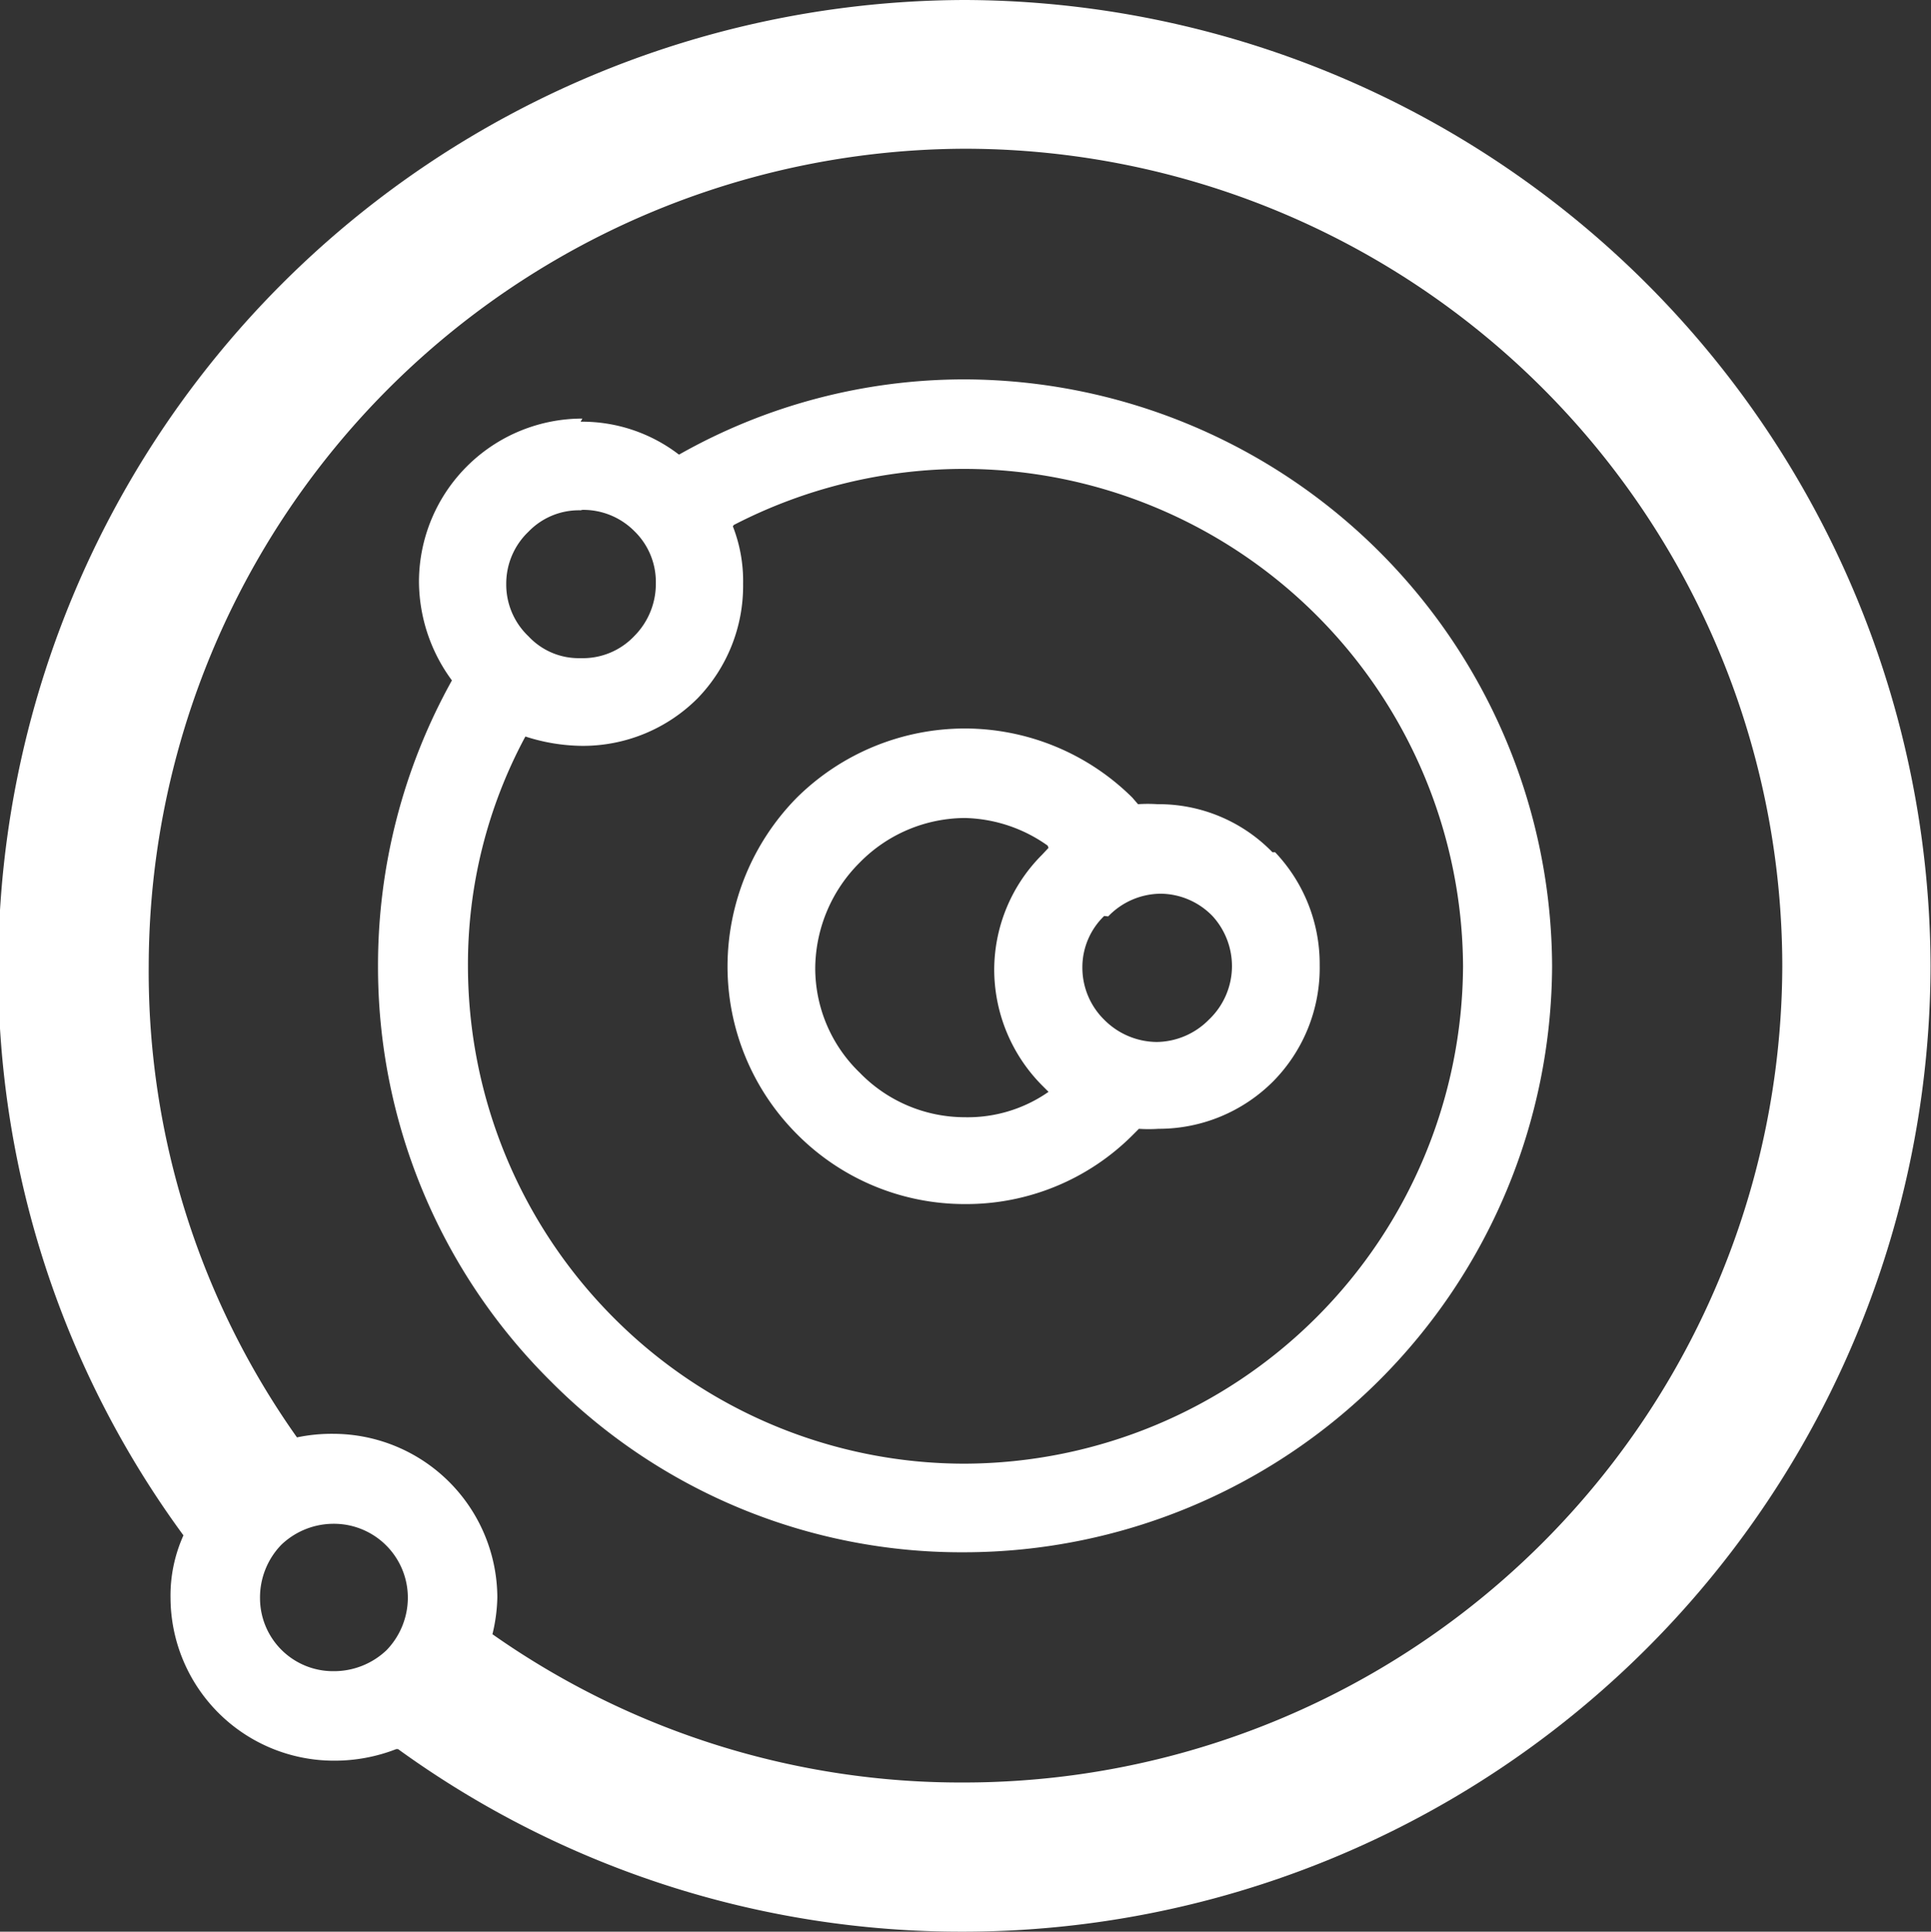
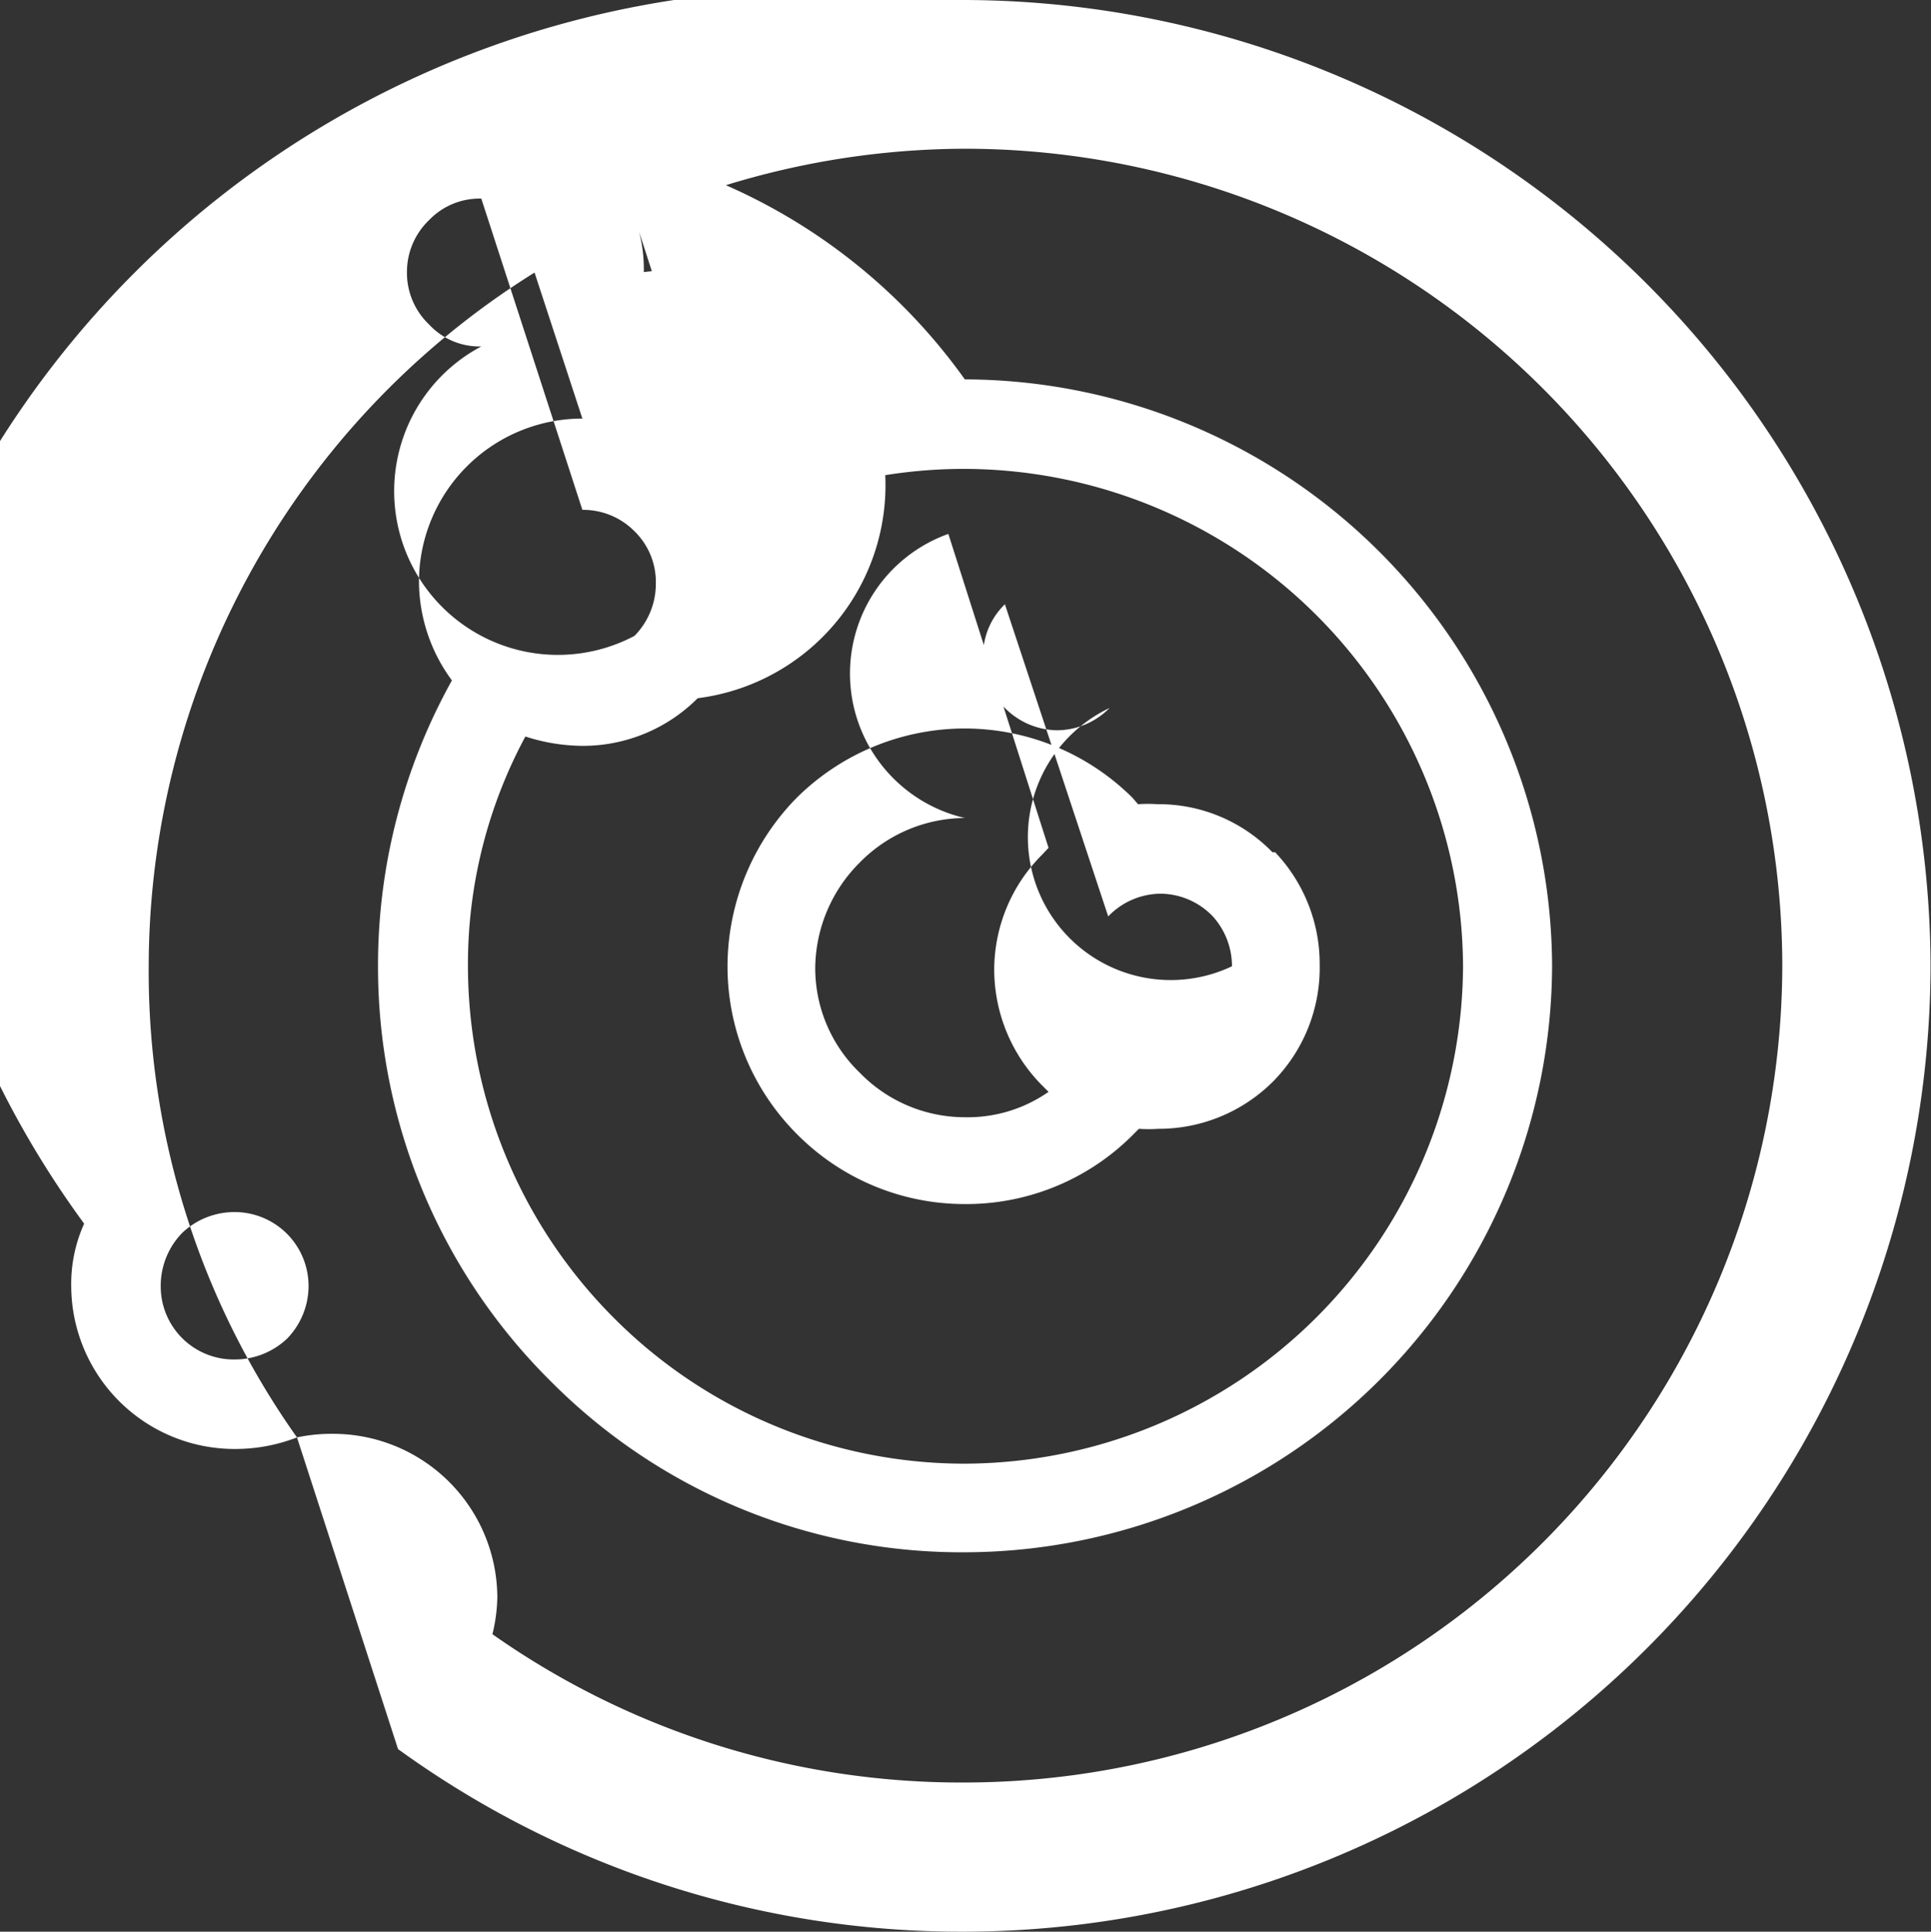
<svg xmlns="http://www.w3.org/2000/svg" id="_2" data-name="2" viewBox="0 0 43.37 43.38">
  <rect x="0" y="0" width="43.37" height="43.38" fill="#333333" stroke="none" />
  <defs>
    <style>.cls-1{fill:#fff;}</style>
  </defs>
-   <path class="cls-1" d="M-45,30.08a5.35,5.35,0,0,1,3.76,1.55l.13.15a3.31,3.31,0,0,1,.44,0,3.56,3.56,0,0,1,2.58,1.08l.06,0a3.64,3.64,0,0,1,1,2.53A3.63,3.63,0,0,1-38.07,38a3.63,3.63,0,0,1-2.58,1.07h0a3.31,3.31,0,0,1-.44,0l-.13.13A5.28,5.28,0,0,1-45,40.76a5.3,5.3,0,0,1-3.77-1.57,5.33,5.33,0,0,1-1.56-3.77,5.41,5.41,0,0,1,1.56-3.79A5.37,5.37,0,0,1-45,30.08ZM-60,46h0a3.77,3.77,0,0,1,.83-.08,3.69,3.69,0,0,1,3.67,3.67,3.77,3.77,0,0,1-.11.83A18.28,18.28,0,0,0-45,53.75,18.38,18.38,0,0,0-26.64,35.42,18.37,18.37,0,0,0-45,17.06,18.39,18.39,0,0,0-63.33,35.42,18.09,18.09,0,0,0-60,46Zm2.23,7h0a3.81,3.81,0,0,1-1.4.26,3.67,3.67,0,0,1-3.67-3.64,3.29,3.29,0,0,1,.29-1.42,21.45,21.45,0,0,1-4.16-12.75A21.76,21.76,0,0,1-45,13.72a21.76,21.76,0,0,1,21.69,21.7A21.74,21.74,0,0,1-45,57.1,21.56,21.56,0,0,1-57.73,53Zm-2.58-4.59h0a1.7,1.7,0,0,0-.48,1.21,1.64,1.64,0,0,0,1.66,1.63,1.71,1.71,0,0,0,1.18-.47h0a1.7,1.7,0,0,0,.48-1.16,1.66,1.66,0,0,0-1.66-1.68,1.7,1.7,0,0,0-1.18.47Zm6.72-25.22h0a3.57,3.57,0,0,1,2.21.74A13,13,0,0,1-45,22.24,13.23,13.23,0,0,1-31.81,35.42,13.22,13.22,0,0,1-45,48.58a13,13,0,0,1-9.3-3.84,13.1,13.1,0,0,1-3.88-9.32A13.16,13.16,0,0,1-56.52,29a3.76,3.76,0,0,1-.74-2.24,3.67,3.67,0,0,1,3.67-3.64Zm3.42,2.35h0a3.38,3.38,0,0,1,.23,1.29A3.63,3.63,0,0,1-51,29.4a3.64,3.64,0,0,1-2.59,1.07,4.24,4.24,0,0,1-1.28-.21,10.79,10.79,0,0,0-1.29,5.16,11.2,11.2,0,0,0,3.28,7.9A11.12,11.12,0,0,0-45,46.59,11.23,11.23,0,0,0-33.81,35.42,11.23,11.23,0,0,0-45,24.25a11.27,11.27,0,0,0-5.19,1.26Zm-3.42-.36h0a1.57,1.57,0,0,0-1.17.48,1.61,1.61,0,0,0-.5,1.17,1.6,1.6,0,0,0,.5,1.18,1.54,1.54,0,0,0,1.17.49A1.59,1.59,0,0,0-52.42,28a1.66,1.66,0,0,0,.48-1.18,1.59,1.59,0,0,0-.48-1.17,1.62,1.62,0,0,0-1.17-.48Zm10.49,7.53h0A3.33,3.33,0,0,0-45,32.09a3.33,3.33,0,0,0-2.36,1,3.38,3.38,0,0,0-1,2.37,3.26,3.26,0,0,0,1,2.35,3.29,3.29,0,0,0,2.36,1,3.17,3.17,0,0,0,1.88-.57l-.15-.15a3.7,3.7,0,0,1-1.07-2.59,3.66,3.66,0,0,1,1.07-2.58l.15-.16Zm1.27,1.58h0a1.6,1.6,0,0,0-.49,1.16,1.64,1.64,0,0,0,.49,1.17,1.68,1.68,0,0,0,1.18.5,1.67,1.67,0,0,0,1.17-.5h0A1.66,1.66,0,0,0-39,35.42a1.67,1.67,0,0,0-.43-1.12l0,0a1.64,1.64,0,0,0-1.17-.51,1.65,1.65,0,0,0-1.18.51Z" transform="translate(66.67 -13.72)" />
+   <path class="cls-1" d="M-45,30.08a5.35,5.35,0,0,1,3.76,1.55l.13.15a3.31,3.31,0,0,1,.44,0,3.56,3.56,0,0,1,2.58,1.08l.06,0a3.64,3.64,0,0,1,1,2.53A3.63,3.63,0,0,1-38.07,38a3.63,3.63,0,0,1-2.58,1.07h0a3.31,3.31,0,0,1-.44,0l-.13.13A5.28,5.28,0,0,1-45,40.76a5.3,5.3,0,0,1-3.77-1.57,5.33,5.33,0,0,1-1.56-3.77,5.41,5.41,0,0,1,1.56-3.79A5.37,5.37,0,0,1-45,30.08ZM-60,46h0a3.77,3.77,0,0,1,.83-.08,3.69,3.69,0,0,1,3.67,3.67,3.77,3.77,0,0,1-.11.83A18.28,18.28,0,0,0-45,53.75,18.38,18.38,0,0,0-26.64,35.42,18.37,18.37,0,0,0-45,17.06,18.39,18.39,0,0,0-63.33,35.42,18.09,18.09,0,0,0-60,46Zh0a3.81,3.81,0,0,1-1.4.26,3.67,3.67,0,0,1-3.67-3.64,3.29,3.29,0,0,1,.29-1.42,21.45,21.45,0,0,1-4.16-12.75A21.76,21.76,0,0,1-45,13.72a21.76,21.76,0,0,1,21.69,21.7A21.74,21.74,0,0,1-45,57.1,21.56,21.56,0,0,1-57.73,53Zm-2.58-4.59h0a1.7,1.7,0,0,0-.48,1.21,1.64,1.64,0,0,0,1.66,1.63,1.71,1.71,0,0,0,1.18-.47h0a1.7,1.7,0,0,0,.48-1.16,1.66,1.66,0,0,0-1.66-1.68,1.7,1.7,0,0,0-1.18.47Zm6.72-25.22h0a3.57,3.57,0,0,1,2.21.74A13,13,0,0,1-45,22.24,13.23,13.23,0,0,1-31.81,35.42,13.22,13.22,0,0,1-45,48.58a13,13,0,0,1-9.3-3.84,13.1,13.1,0,0,1-3.88-9.32A13.16,13.16,0,0,1-56.52,29a3.76,3.76,0,0,1-.74-2.24,3.67,3.67,0,0,1,3.67-3.64Zm3.42,2.35h0a3.38,3.38,0,0,1,.23,1.29A3.63,3.63,0,0,1-51,29.4a3.64,3.64,0,0,1-2.59,1.07,4.24,4.24,0,0,1-1.28-.21,10.79,10.79,0,0,0-1.29,5.16,11.2,11.2,0,0,0,3.28,7.9A11.12,11.12,0,0,0-45,46.59,11.23,11.23,0,0,0-33.81,35.42,11.23,11.23,0,0,0-45,24.25a11.27,11.27,0,0,0-5.19,1.26Zm-3.42-.36h0a1.57,1.57,0,0,0-1.17.48,1.61,1.61,0,0,0-.5,1.17,1.6,1.6,0,0,0,.5,1.18,1.54,1.54,0,0,0,1.17.49A1.59,1.59,0,0,0-52.42,28a1.66,1.66,0,0,0,.48-1.18,1.59,1.59,0,0,0-.48-1.17,1.62,1.62,0,0,0-1.17-.48Zm10.49,7.53h0A3.33,3.33,0,0,0-45,32.09a3.33,3.33,0,0,0-2.36,1,3.38,3.38,0,0,0-1,2.37,3.26,3.26,0,0,0,1,2.35,3.29,3.29,0,0,0,2.36,1,3.17,3.17,0,0,0,1.88-.57l-.15-.15a3.7,3.7,0,0,1-1.07-2.59,3.66,3.66,0,0,1,1.07-2.58l.15-.16Zm1.27,1.58h0a1.6,1.6,0,0,0-.49,1.16,1.64,1.64,0,0,0,.49,1.17,1.68,1.68,0,0,0,1.18.5,1.67,1.67,0,0,0,1.17-.5h0A1.66,1.66,0,0,0-39,35.42a1.67,1.67,0,0,0-.43-1.12l0,0a1.64,1.64,0,0,0-1.17-.51,1.65,1.65,0,0,0-1.18.51Z" transform="translate(66.67 -13.72)" />
</svg>